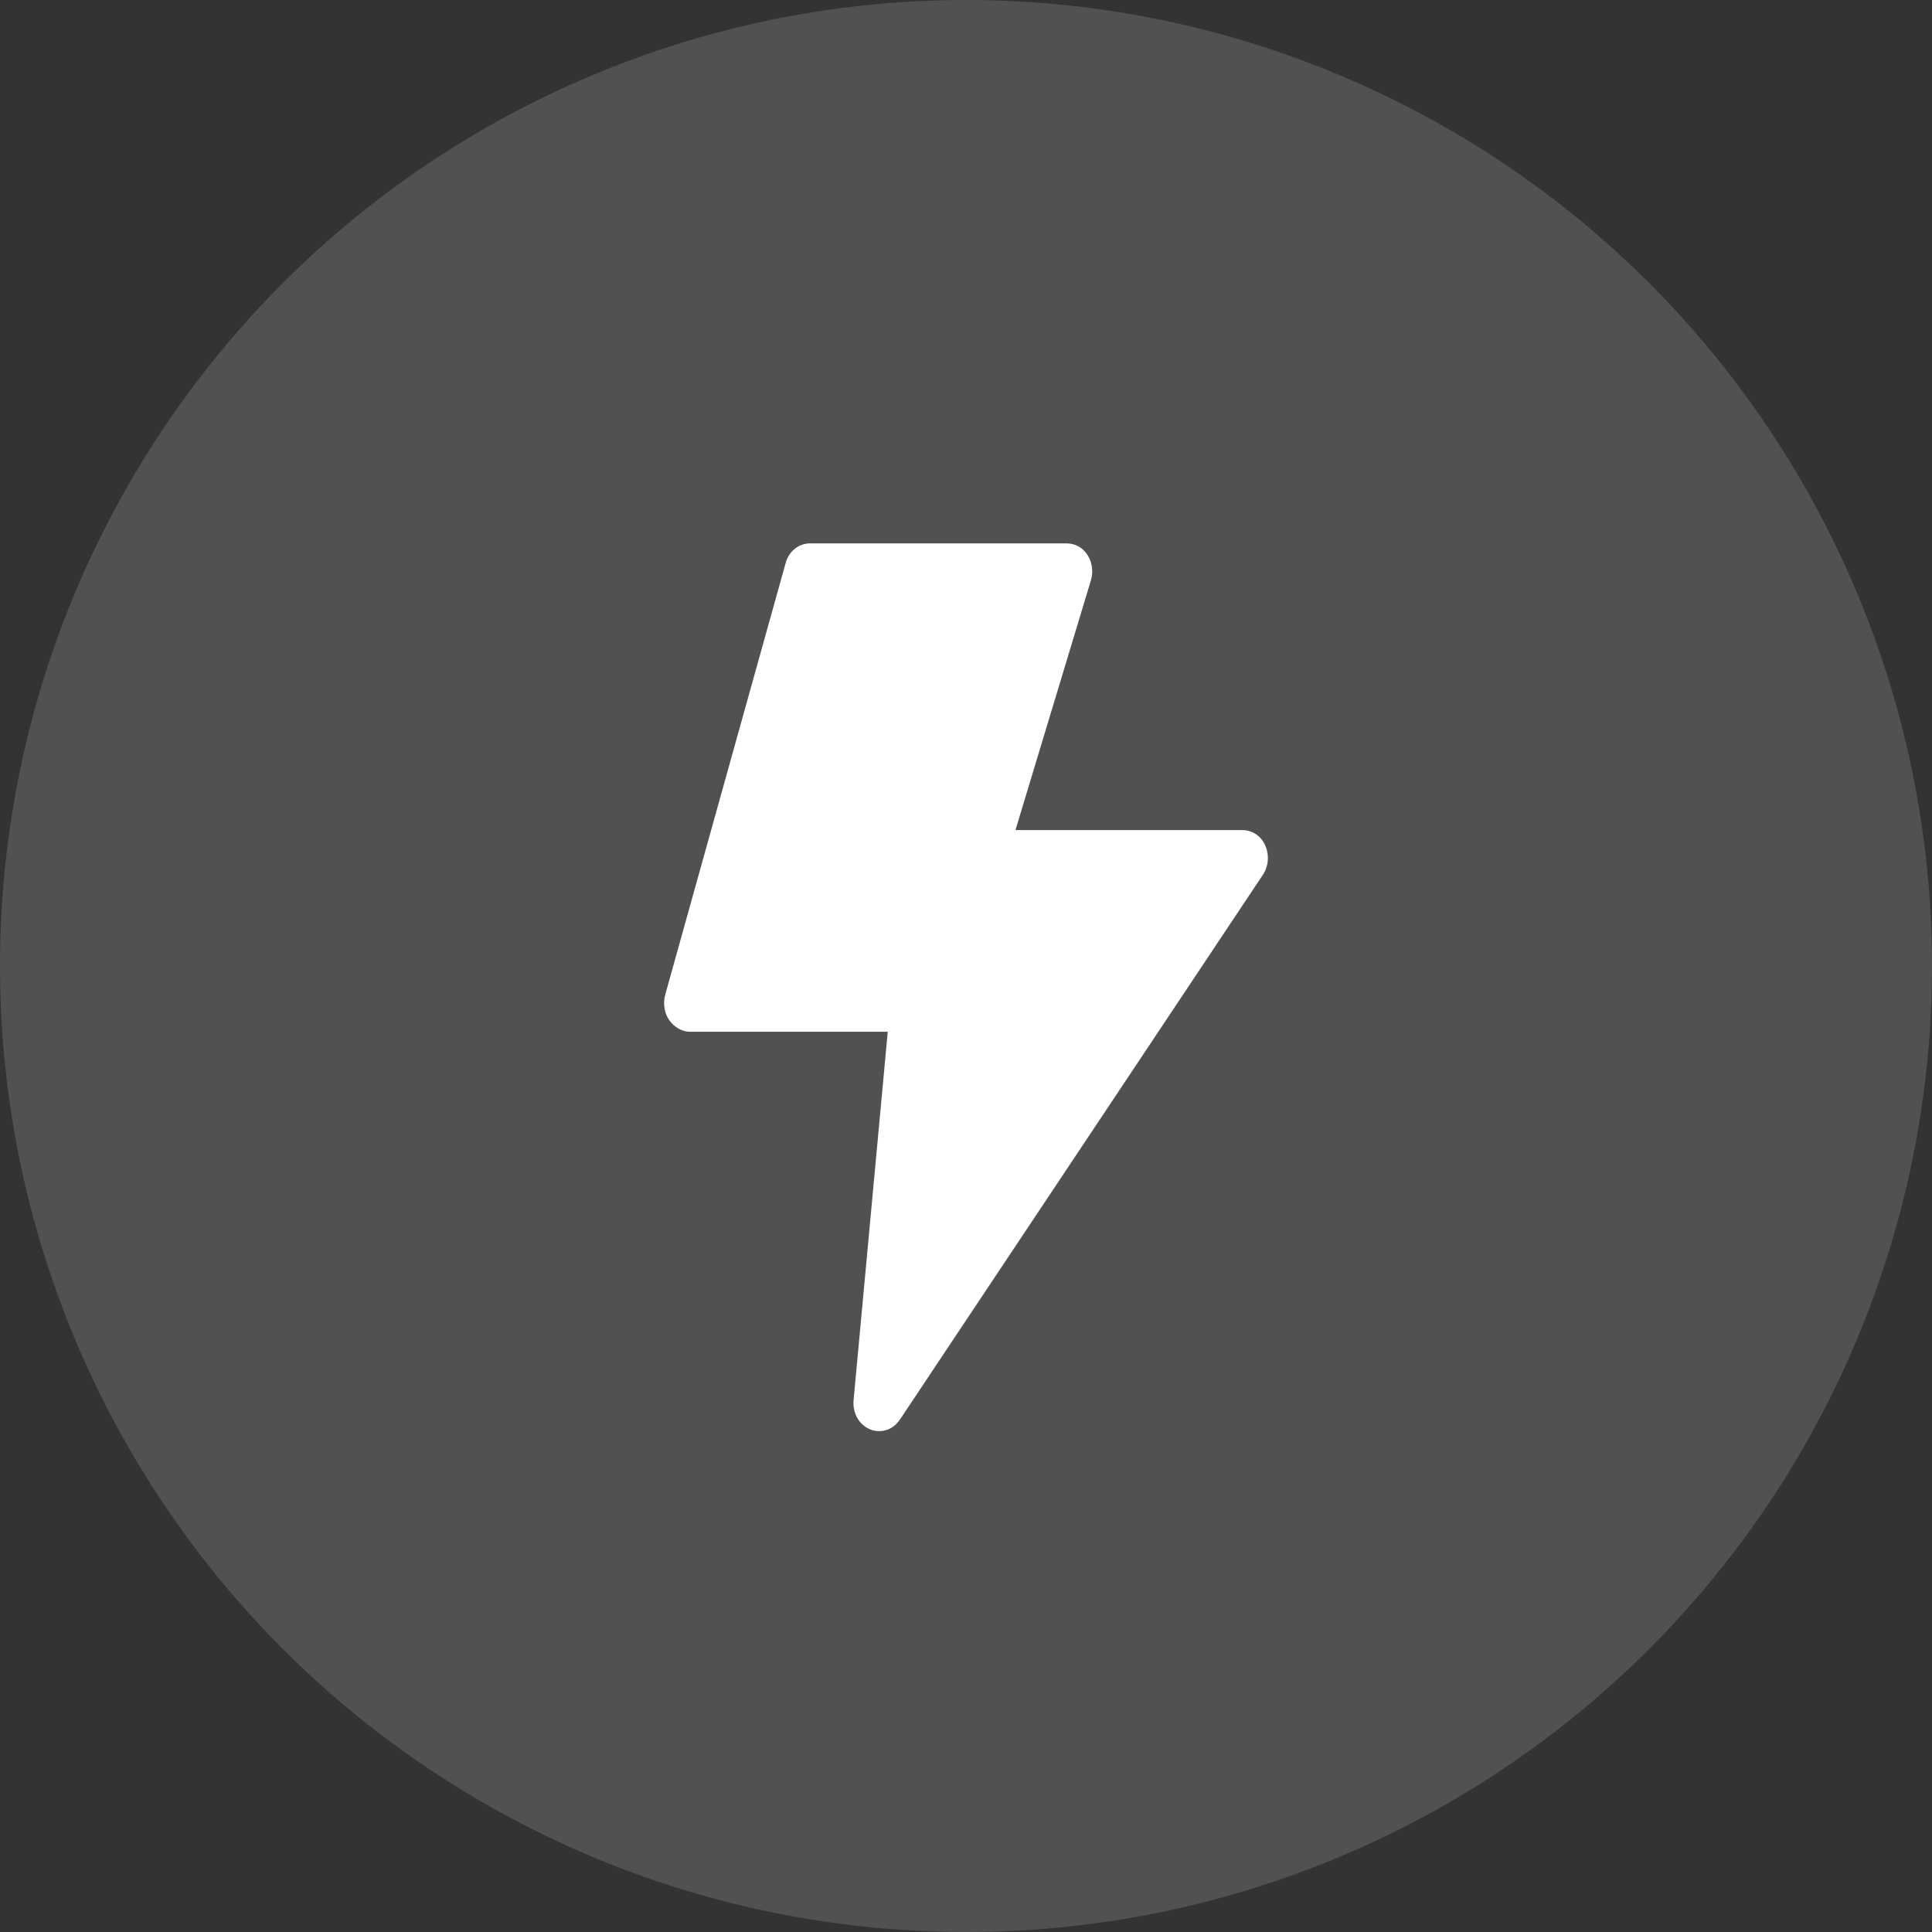
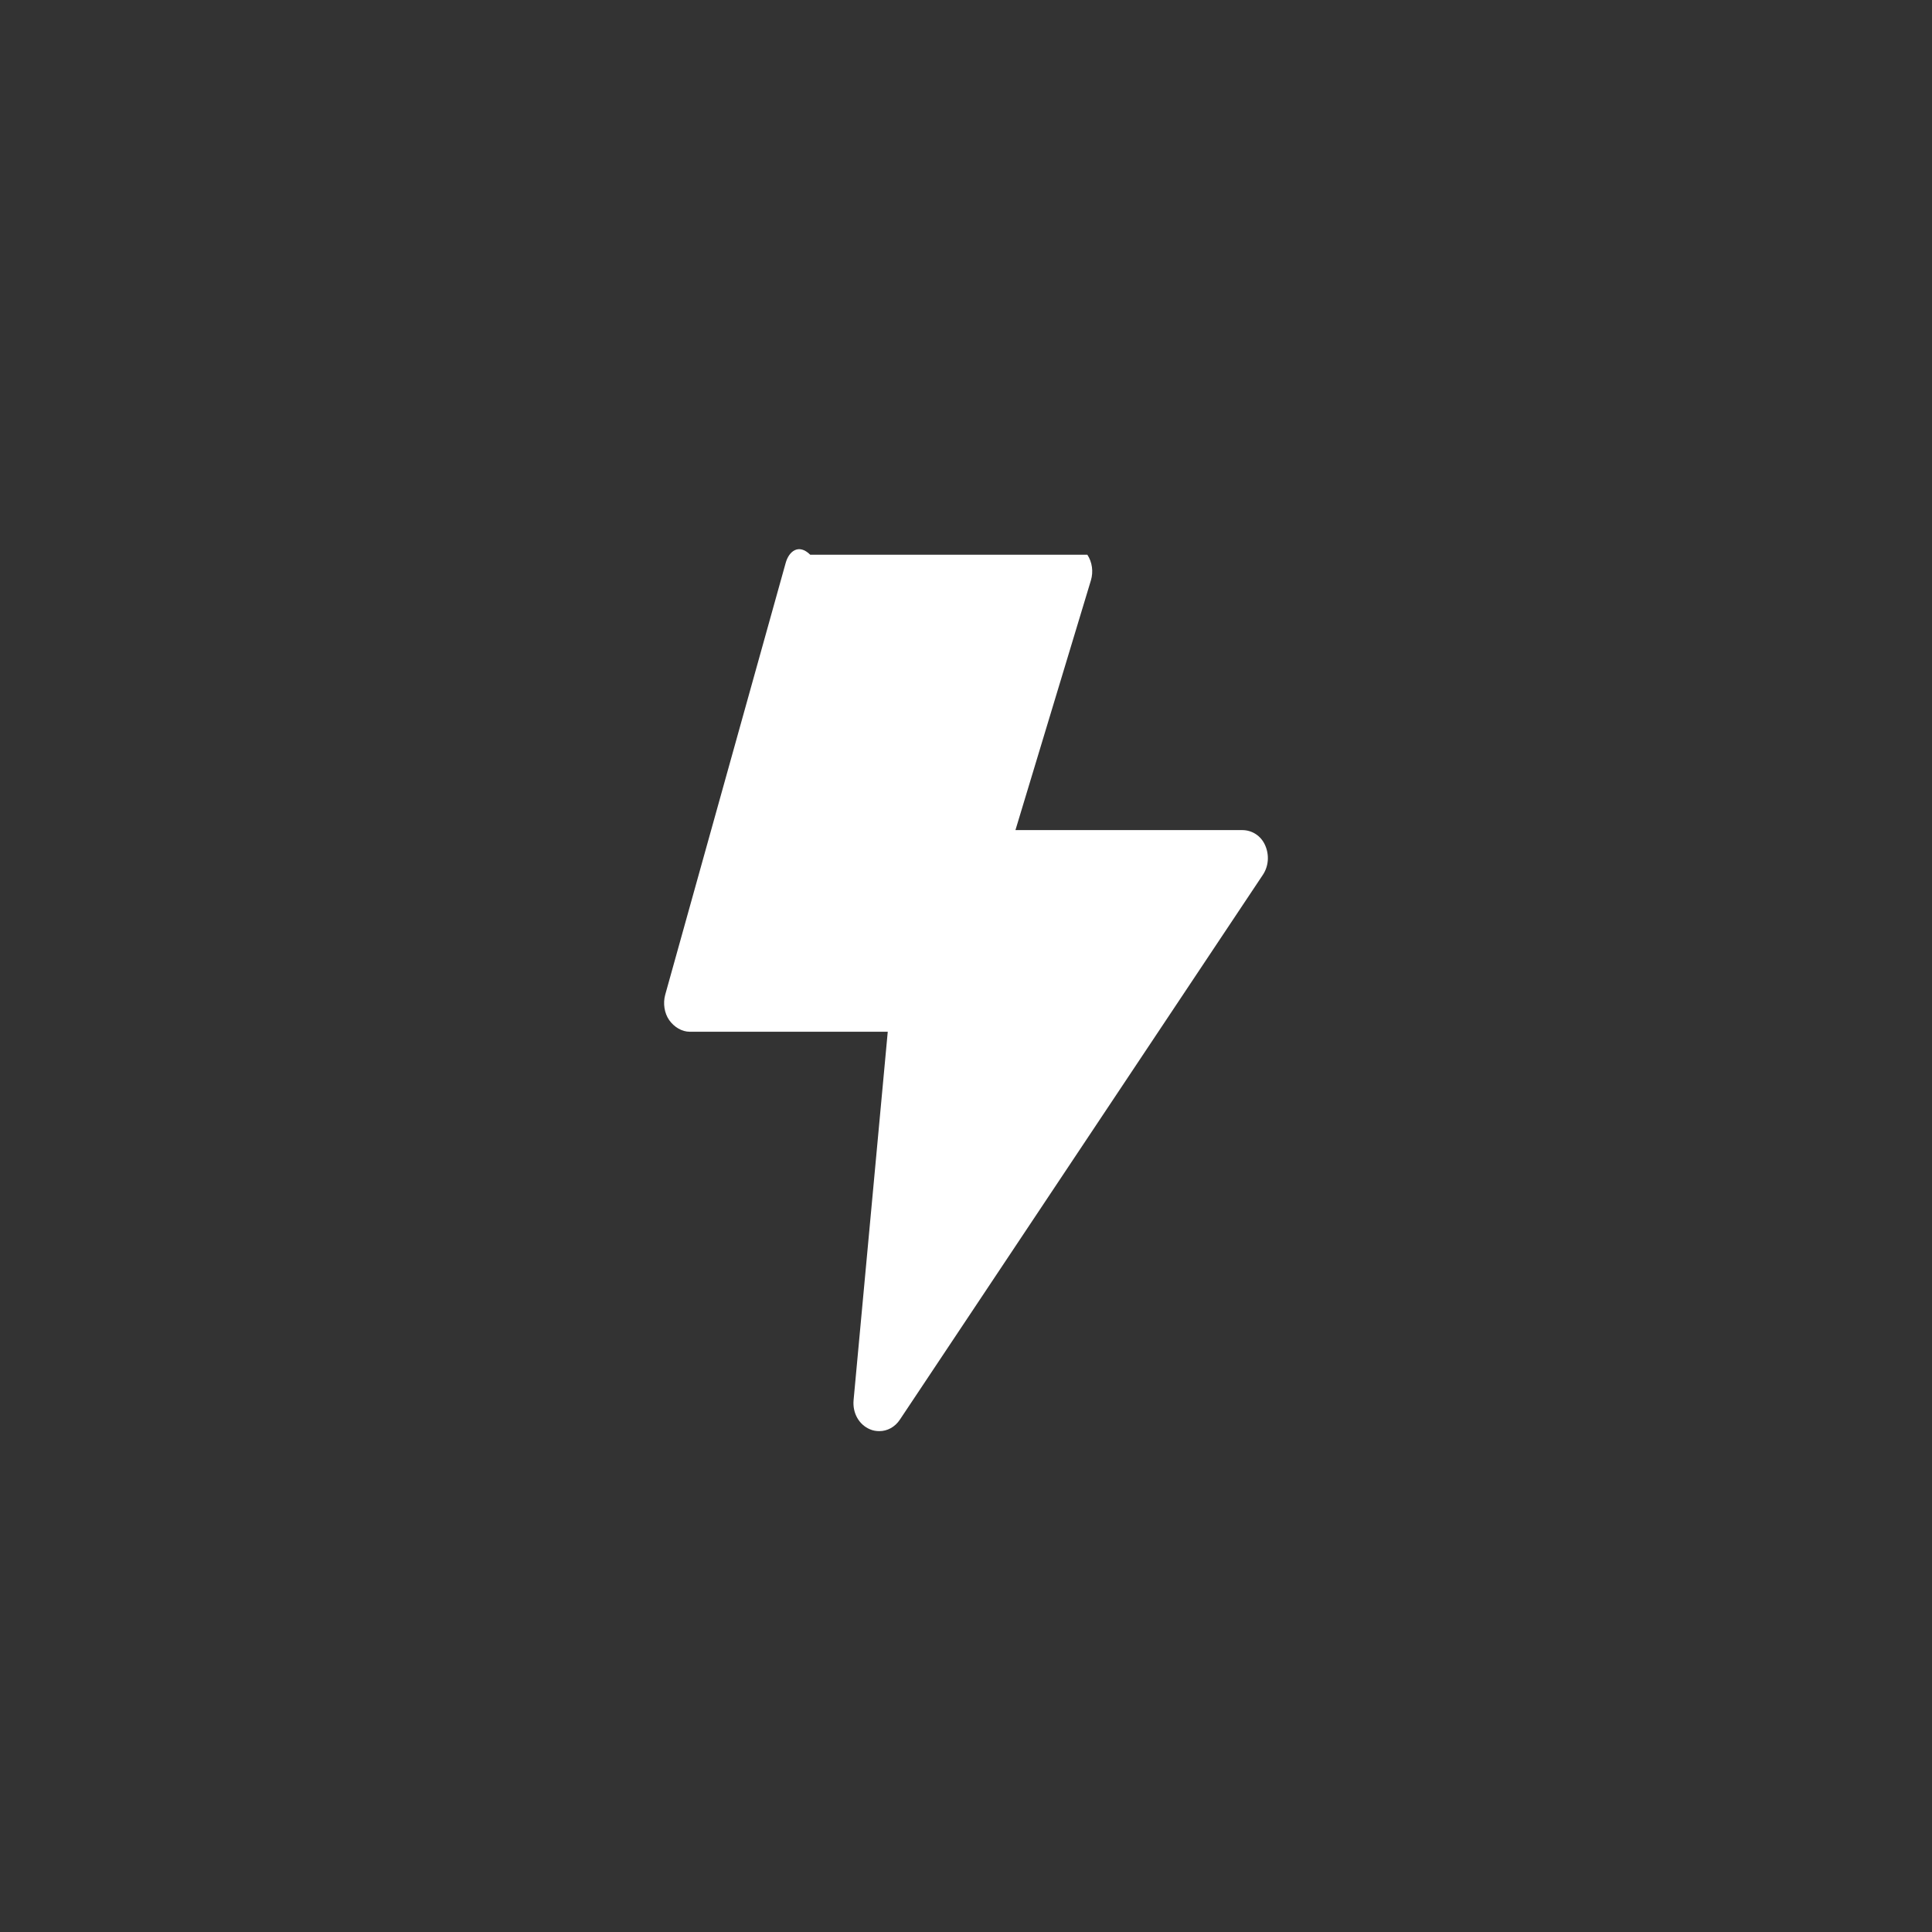
<svg xmlns="http://www.w3.org/2000/svg" width="32" height="32" viewBox="0 0 32 32" fill="none">
  <rect x="0" y="0" width="32" height="32" fill="#333333" stroke="none" />
-   <circle opacity="0.15" cx="16" cy="16" r="16" fill="white" />
-   <path d="M20.955 14.001C20.886 13.843 20.738 13.749 20.575 13.749H16.819L18.069 9.612C18.111 9.471 18.092 9.313 18.01 9.188C17.929 9.064 17.801 9 17.665 9H13.42C13.23 9 13.067 9.128 13.013 9.325L11.018 16.476C10.979 16.618 11.003 16.78 11.084 16.896C11.166 17.012 11.294 17.089 11.426 17.089H14.704L14.138 23.191C14.119 23.405 14.227 23.597 14.41 23.674C14.46 23.696 14.514 23.704 14.565 23.704C14.697 23.704 14.825 23.636 14.906 23.512L20.917 14.49C21.014 14.344 21.025 14.16 20.955 14.001Z" fill="white" />
+   <path d="M20.955 14.001C20.886 13.843 20.738 13.749 20.575 13.749H16.819L18.069 9.612C18.111 9.471 18.092 9.313 18.01 9.188H13.42C13.23 9 13.067 9.128 13.013 9.325L11.018 16.476C10.979 16.618 11.003 16.78 11.084 16.896C11.166 17.012 11.294 17.089 11.426 17.089H14.704L14.138 23.191C14.119 23.405 14.227 23.597 14.41 23.674C14.46 23.696 14.514 23.704 14.565 23.704C14.697 23.704 14.825 23.636 14.906 23.512L20.917 14.49C21.014 14.344 21.025 14.16 20.955 14.001Z" fill="white" />
</svg>